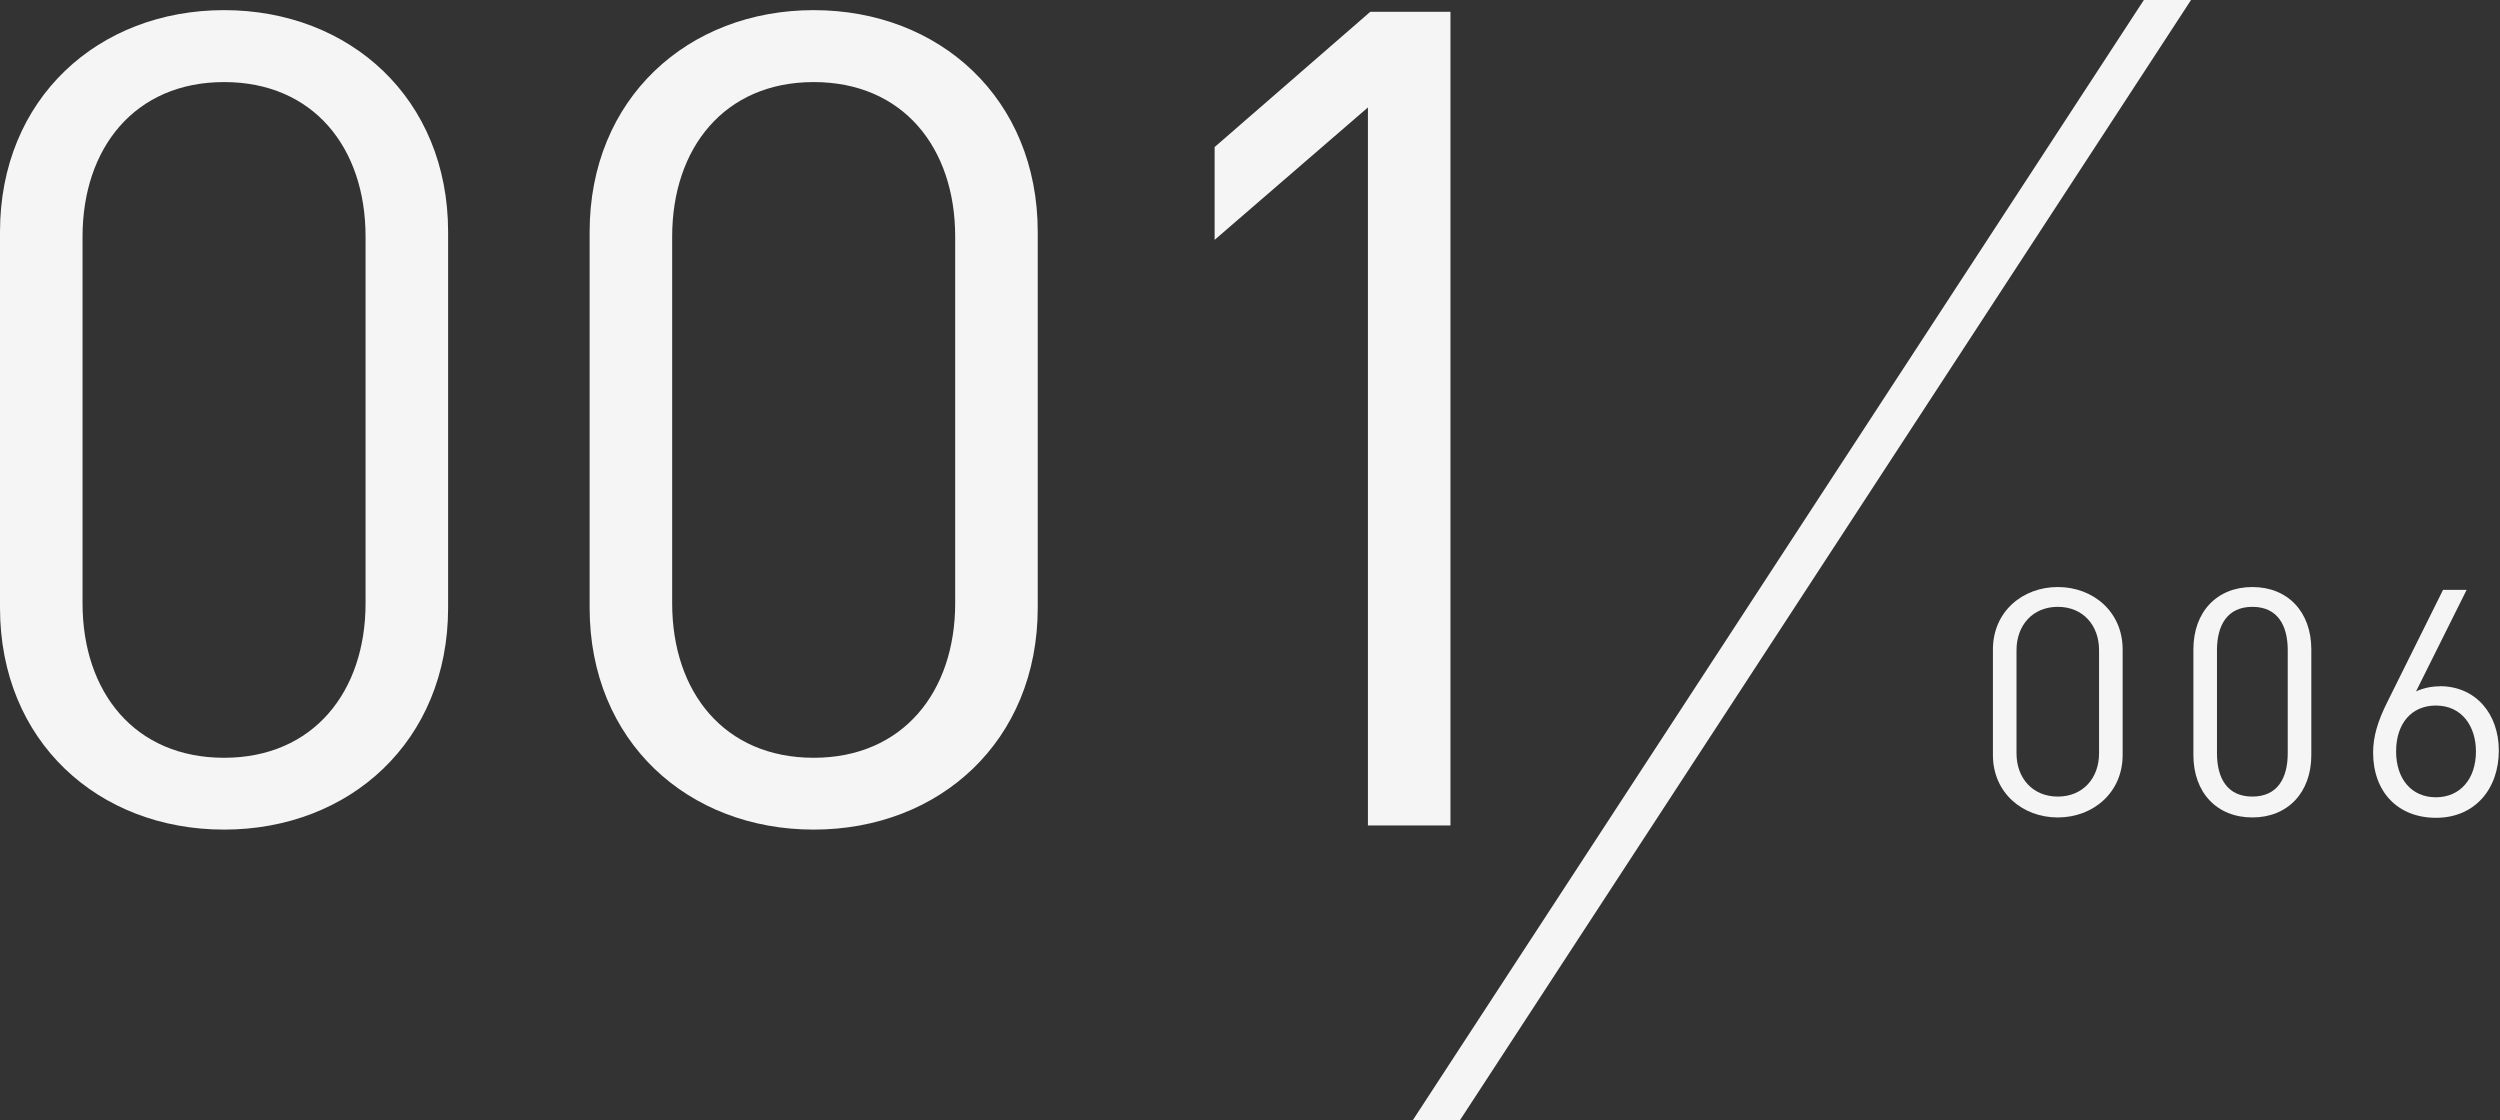
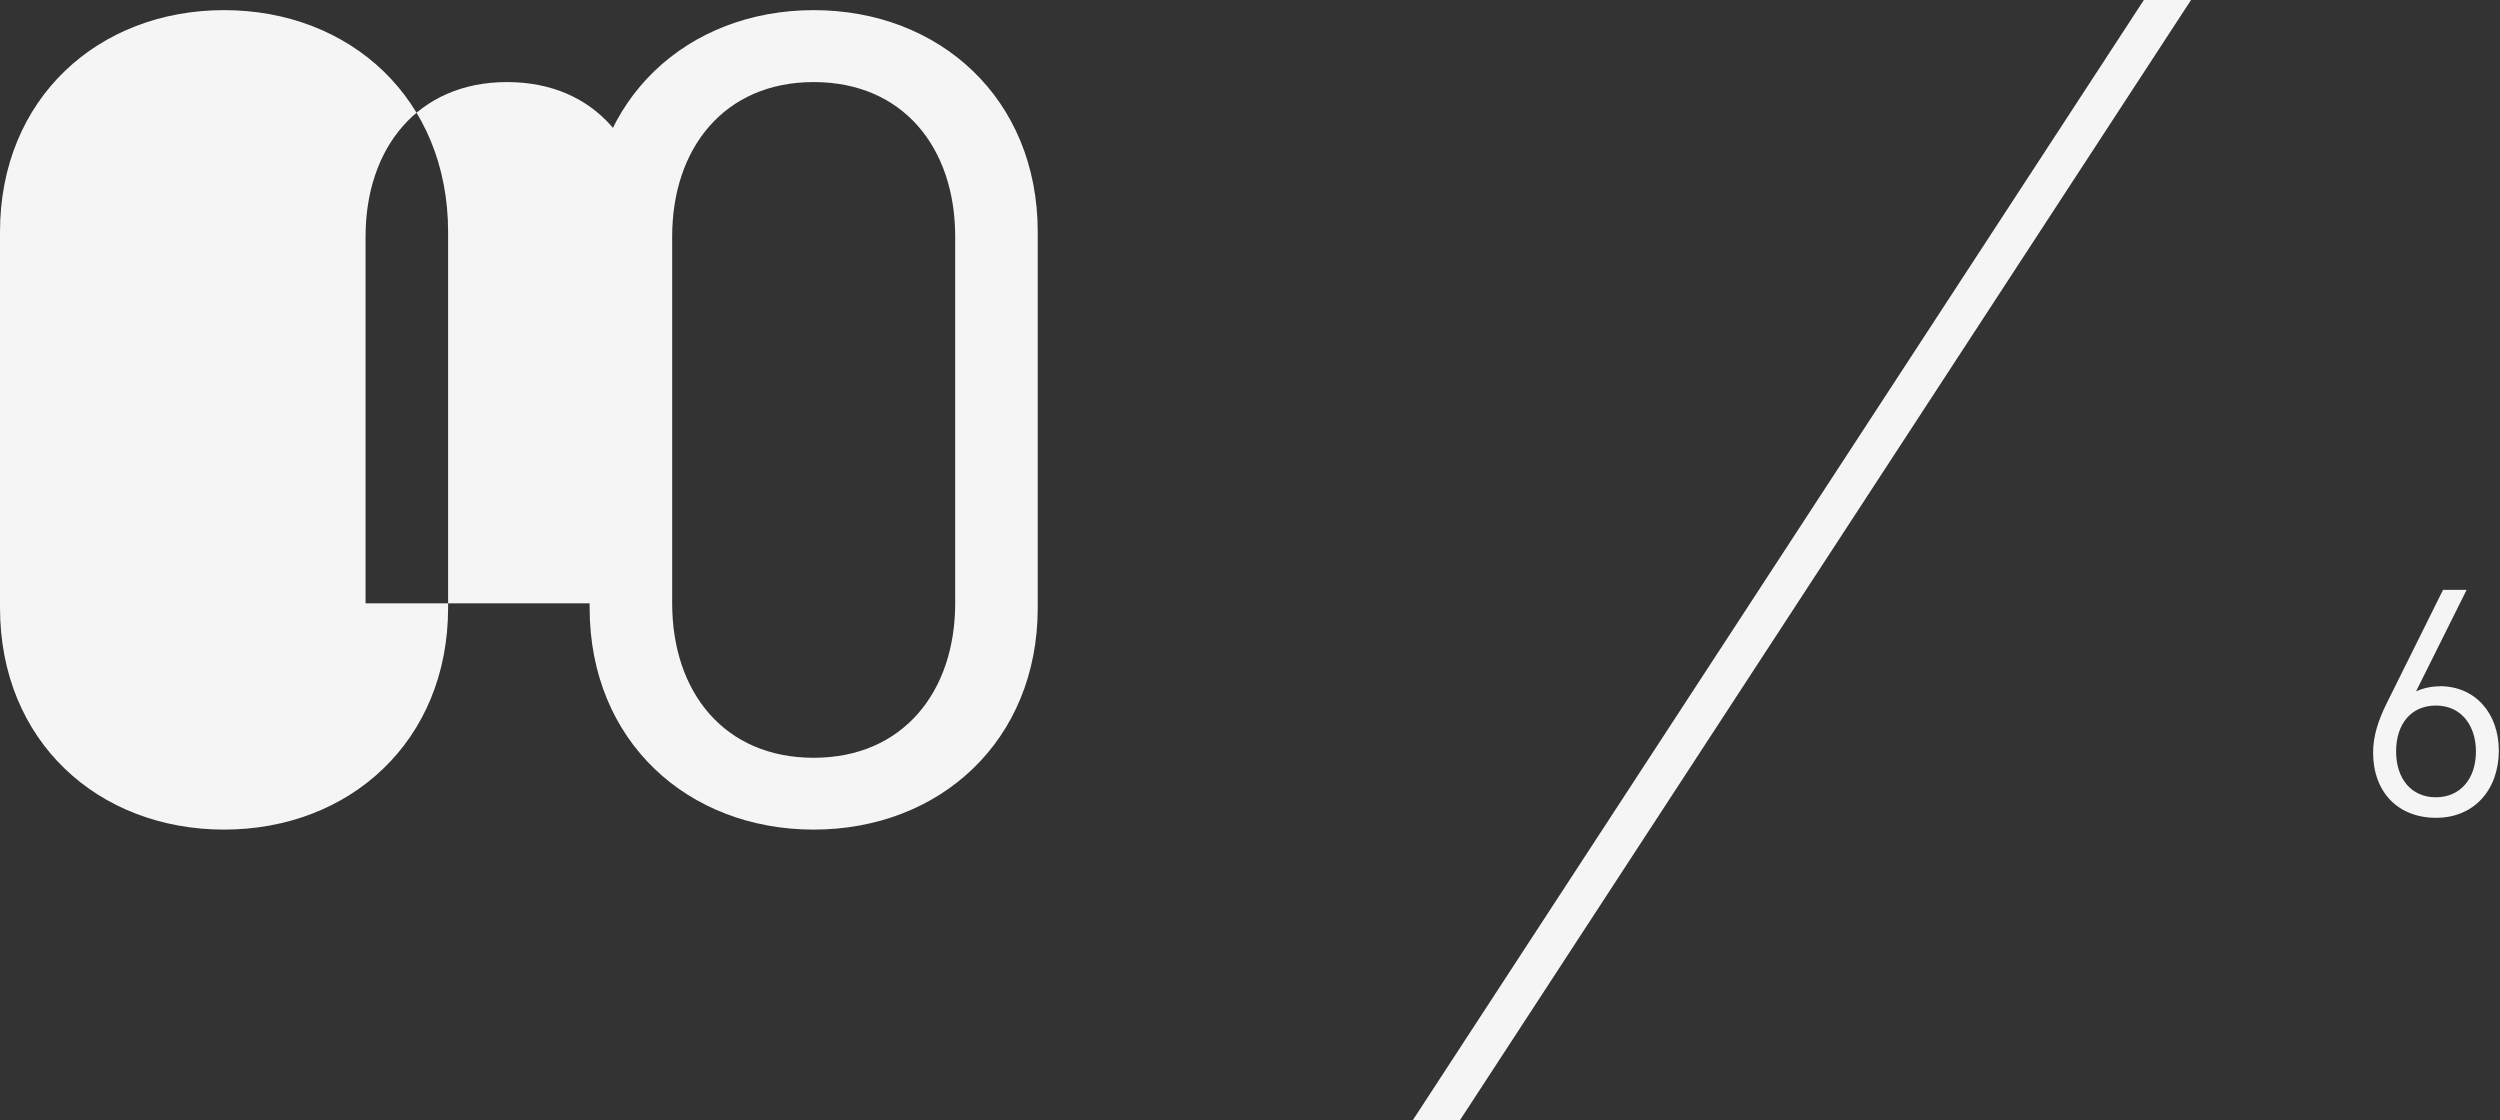
<svg xmlns="http://www.w3.org/2000/svg" width="212" height="95" viewBox="0 0 212 95" enable-background="new 0 0 212 95">
  <rect x="0" y="0" width="212" height="95" fill="#333333" stroke="none" />
-   <path fill="#f5f5f5" d="m19 .86c-10.66 0-19 7.49-19 18.81v31.87c0 11.33 8.34 18.81 19 18.81 10.65 0 19-7.49 19-18.81v-31.87c0-11.33-8.35-18.81-19-18.81m12 50.3c0 7.49-4.42 13.1-12 13.1-7.58 0-12-5.57-12-13.1v-31.1c0-7.49 4.42-13.1 12-13.1 7.58 0 12 5.57 12 13.1v31.1" />
+   <path fill="#f5f5f5" d="m19 .86c-10.66 0-19 7.49-19 18.81v31.87c0 11.33 8.34 18.81 19 18.81 10.65 0 19-7.49 19-18.81v-31.87c0-11.33-8.35-18.81-19-18.81m12 50.3v-31.1c0-7.49 4.42-13.1 12-13.1 7.58 0 12 5.57 12 13.1v31.1" />
  <path fill="#f5f5f5" d="m69 .86c-10.66 0-19 7.49-19 18.81v31.87c0 11.33 8.34 18.81 19 18.81s19-7.49 19-18.81v-31.87c0-11.33-8.34-18.81-19-18.81m12 50.3c0 7.49-4.42 13.1-12 13.1-7.58 0-12-5.57-12-13.1v-31.1c0-7.49 4.42-13.1 12-13.1 7.58 0 12 5.57 12 13.1v31.1" />
-   <path fill="#f5f5f5" d="m123 70v-69h-6.8l-13.2 11.47v7.87l13-11.23v60.89z" />
-   <path fill="#f5f5f5" d="m174.5 49.78c-3 0-5.5 2.1-5.5 5.29v8.96c0 3.19 2.5 5.29 5.5 5.29s5.5-2.11 5.5-5.29v-8.96c0-3.19-2.5-5.29-5.5-5.29m3.5 14.1c0 2.11-1.37 3.67-3.5 3.67s-3.5-1.56-3.5-3.67v-8.75c0-2.1 1.37-3.67 3.5-3.67s3.5 1.56 3.5 3.67v8.75" />
-   <path fill="#f5f5f5" d="m191 49.78c-3 0-5 2.1-5 5.29v8.96c0 3.19 2 5.29 5 5.29 3 0 5-2.11 5-5.29v-8.96c0-3.19-2-5.29-5-5.29m3 14.1c0 2.11-.87 3.67-3 3.67-2.13 0-3-1.56-3-3.67v-8.75c0-2.1.87-3.67 3-3.67 2.13 0 3 1.56 3 3.67v8.75" />
  <path fill="#f5f5f5" d="m206.9 58.2c-.75 0-1.43.16-2.02.43l4.29-8.61h-2l-4.72 9.5c-.81 1.62-1.21 2.93-1.21 4.3 0 3.32 2.08 5.53 5.34 5.53 3.27 0 5.32-2.43 5.32-5.7 0-3.16-2-5.46-4.99-5.46m-.35 9.42c-2.05 0-3.37-1.54-3.37-3.89 0-2.38 1.32-3.89 3.37-3.89 2.21 0 3.4 1.76 3.4 3.89 0 2.35-1.35 3.89-3.4 3.89" />
  <path fill="#f5f5f5" d="m119.8 95h4l62-95h-4z" />
</svg>